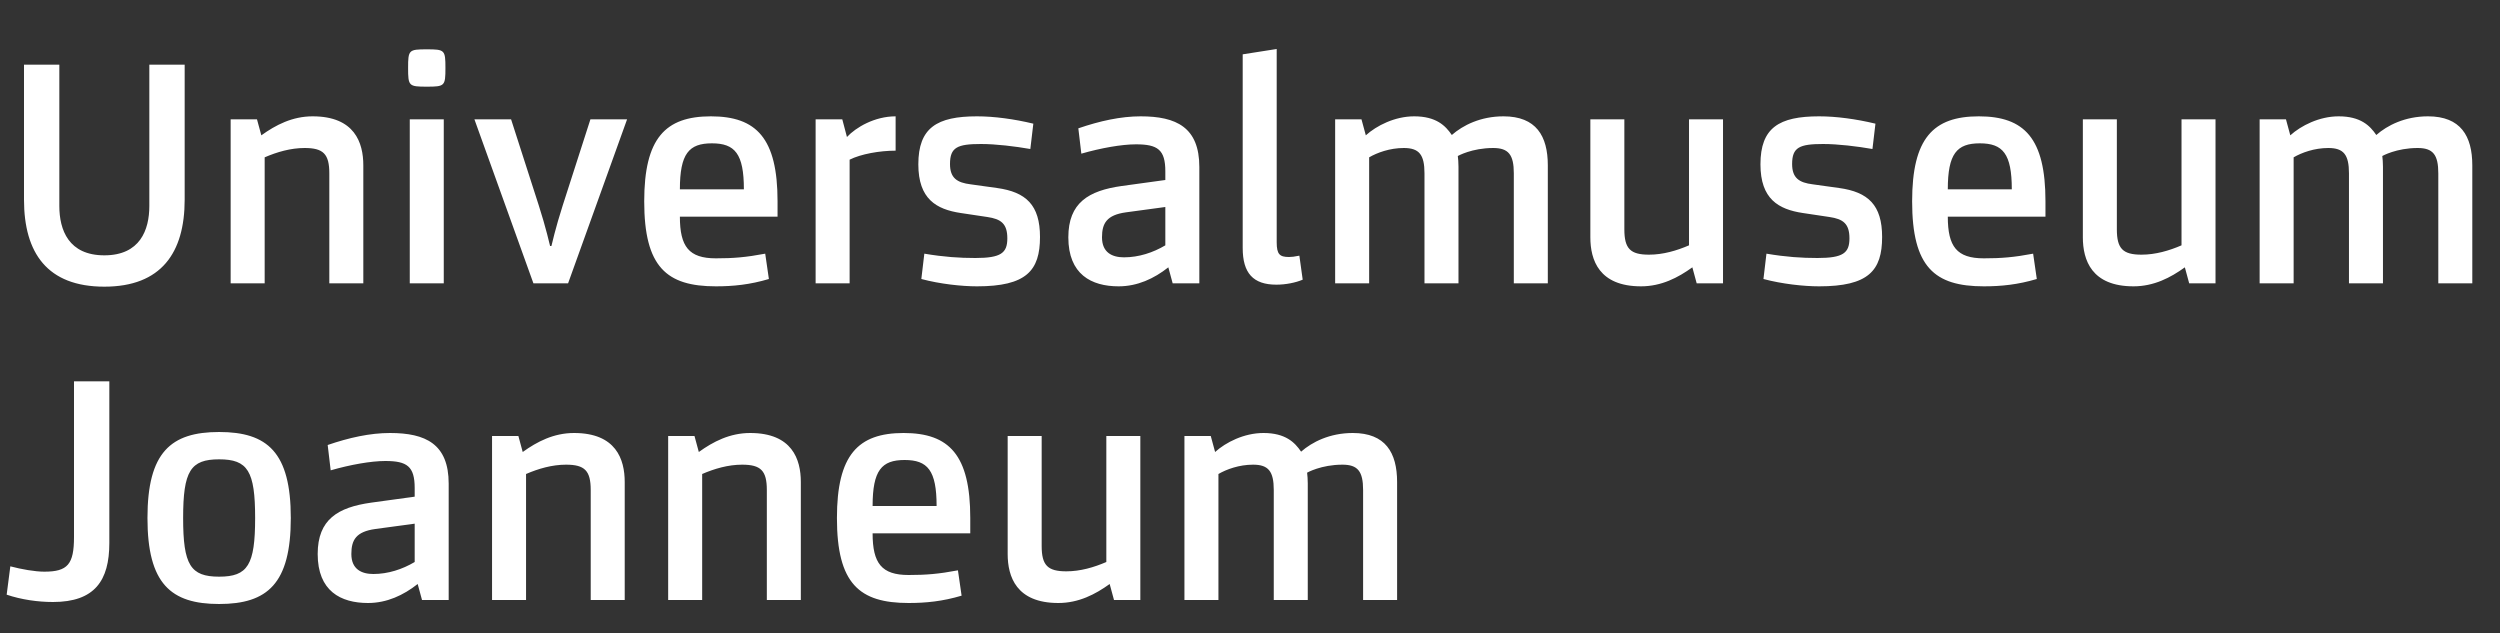
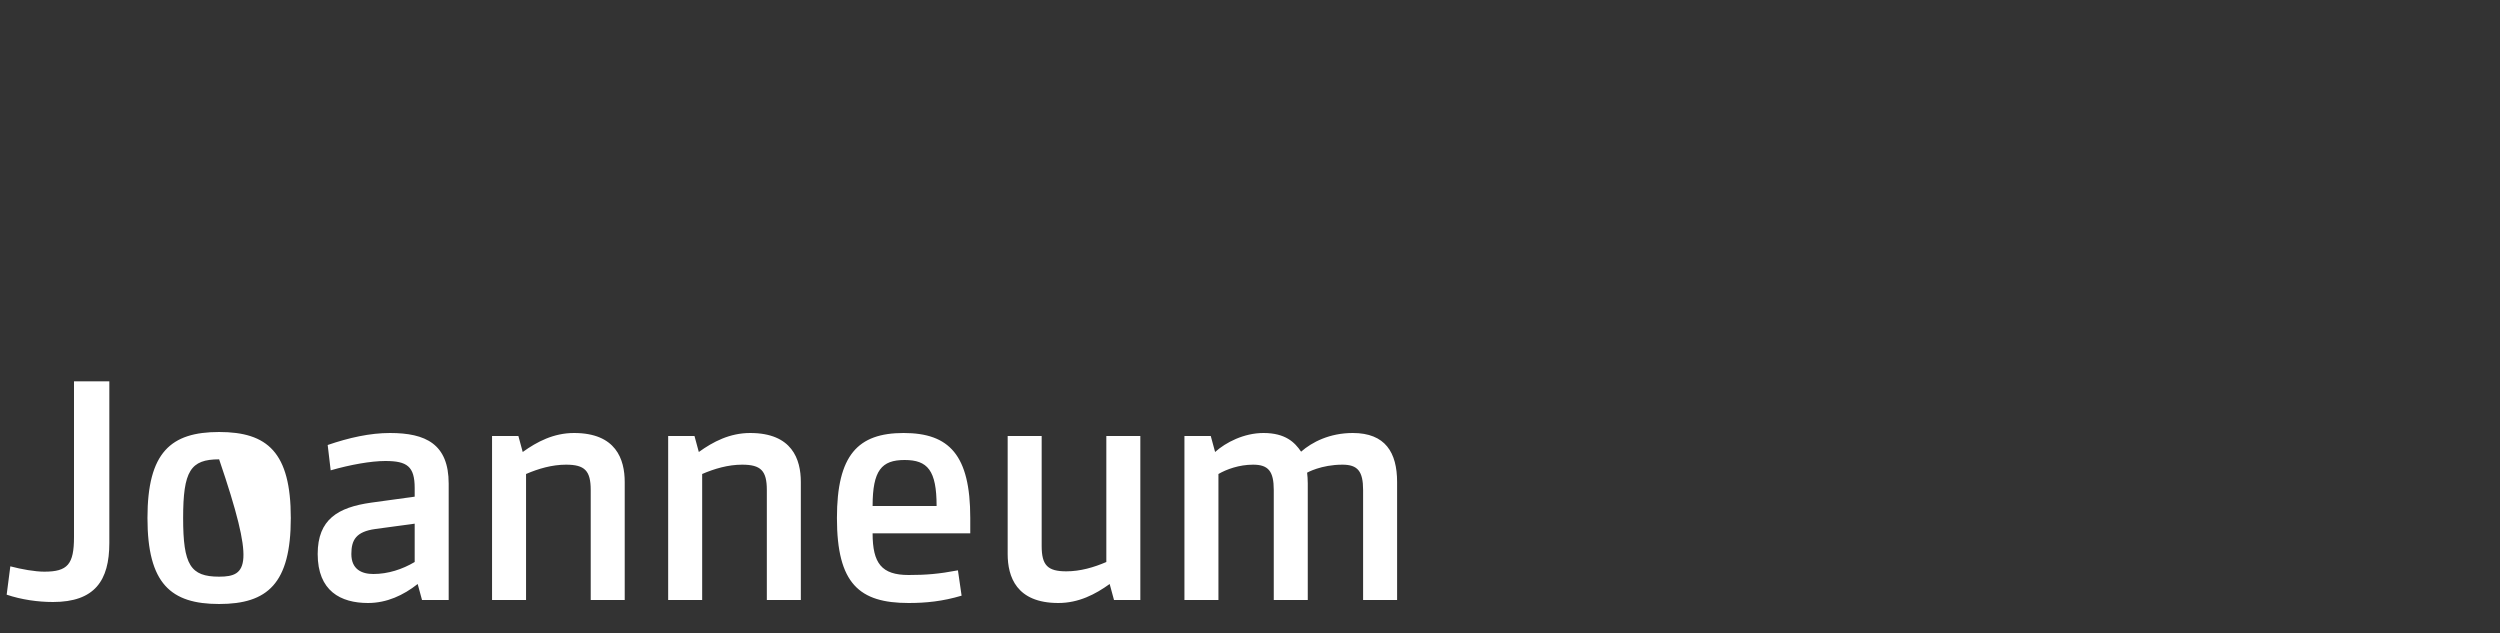
<svg xmlns="http://www.w3.org/2000/svg" width="150" height="38" viewBox="0 0 150 38" fill="none">
  <rect x="0" y="0" width="150" height="38" fill="#333333" stroke="none" />
-   <path d="M11.08 3.88H8.96V12.36C8.96 13.8 8.4 15.32 6.26 15.32C4.12 15.32 3.56 13.8 3.56 12.36V3.88H1.44V11.98C1.44 15.18 2.84 17.2 6.26 17.2C9.68 17.2 11.08 15.16 11.08 11.98V3.88ZM18.759 6.98C17.54 6.98 16.54 7.5 15.68 8.12L15.419 7.16H13.839V17H15.88V9.44C16.619 9.12 17.439 8.88 18.279 8.88C19.399 8.88 19.759 9.24 19.759 10.4V17H21.799V9.92C21.799 8.56 21.279 6.98 18.759 6.98ZM26.626 7.16H24.586V17H26.626V7.16ZM25.606 2.96C24.526 2.96 24.486 3 24.486 4.08C24.486 5.16 24.526 5.2 25.606 5.2C26.686 5.2 26.726 5.16 26.726 4.08C26.726 3 26.686 2.96 25.606 2.96ZM35.425 7.16L33.765 12.32C33.345 13.62 33.085 14.76 33.085 14.76H33.005C33.005 14.76 32.745 13.62 32.325 12.32L30.665 7.16H28.465L32.005 17H34.085L37.625 7.16H35.425ZM46.653 12.08C46.653 8.3 45.393 6.98 42.653 6.98C39.913 6.98 38.653 8.3 38.653 12.08C38.653 16.02 39.993 17.18 42.953 17.18C43.993 17.18 44.993 17.08 46.133 16.74L45.913 15.22C44.753 15.44 43.993 15.5 42.953 15.5C41.333 15.5 40.793 14.8 40.793 13H46.653V12.08ZM40.793 11.36C40.793 9.22 41.333 8.6 42.713 8.6C44.093 8.6 44.633 9.22 44.633 11.36H40.793ZM53.737 6.98C52.477 6.98 51.357 7.64 50.817 8.22L50.537 7.16H48.937V17H50.977V9.58C51.657 9.24 52.777 9.04 53.737 9.04V6.98ZM58.24 11.06C57.42 10.96 57 10.68 57 9.84C57 8.84 57.44 8.64 58.86 8.64C59.76 8.64 60.9 8.78 61.82 8.94L62 7.42C60.84 7.14 59.64 6.98 58.62 6.98C56.22 6.98 55.1 7.66 55.1 9.86C55.1 11.94 56.18 12.56 57.64 12.78L59.24 13.02C60.06 13.14 60.44 13.42 60.44 14.3C60.44 15.18 60.06 15.48 58.52 15.48C57.58 15.48 56.64 15.42 55.46 15.22L55.28 16.74C56.4 17.04 57.7 17.18 58.62 17.18C61.58 17.18 62.4 16.24 62.4 14.22C62.4 12.3 61.56 11.52 59.82 11.28L58.24 11.06ZM71.96 10.02C71.96 7.64 70.58 6.98 68.44 6.98C67.24 6.98 65.98 7.26 64.7 7.7L64.88 9.22C66.06 8.88 67.3 8.66 68.16 8.66C69.46 8.66 69.92 8.98 69.92 10.28V10.8L67.3 11.16C65.32 11.44 64.1 12.16 64.1 14.24C64.1 16.46 65.48 17.18 67.12 17.18C68.24 17.18 69.24 16.72 70.1 16.04L70.36 17H71.96V10.02ZM69.92 14.72C69.18 15.16 68.32 15.44 67.44 15.44C66.74 15.44 66.12 15.16 66.12 14.24C66.12 13.4 66.4 12.9 67.56 12.74L69.92 12.42V14.72ZM76.602 2.94L74.562 3.26V14.88C74.562 16.38 75.182 17.08 76.582 17.08C77.142 17.08 77.742 16.96 78.162 16.78L77.962 15.34C77.682 15.4 77.482 15.42 77.342 15.42C76.782 15.42 76.602 15.26 76.602 14.54V2.94ZM87.109 8.1C86.729 7.54 86.169 6.98 84.849 6.98C83.689 6.98 82.589 7.54 81.949 8.12L81.689 7.16H80.109V17H82.149V9.44C82.629 9.16 83.389 8.88 84.229 8.88C85.149 8.88 85.469 9.28 85.469 10.4V17H87.509V10C87.509 9.74 87.489 9.54 87.469 9.36C87.469 9.36 88.309 8.88 89.589 8.88C90.509 8.88 90.829 9.28 90.829 10.4V17H92.869V9.92C92.869 8.16 92.169 6.98 90.209 6.98C88.829 6.98 87.769 7.52 87.109 8.1ZM98.461 17.18C99.681 17.18 100.681 16.66 101.541 16.04L101.801 17H103.381V7.16H101.341V14.72C100.601 15.04 99.781 15.28 98.941 15.28C97.821 15.28 97.461 14.92 97.461 13.76V7.16H95.421V14.24C95.421 15.6 95.941 17.18 98.461 17.18ZM108.767 11.06C107.947 10.96 107.527 10.68 107.527 9.84C107.527 8.84 107.967 8.64 109.387 8.64C110.287 8.64 111.427 8.78 112.347 8.94L112.527 7.42C111.367 7.14 110.167 6.98 109.147 6.98C106.747 6.98 105.627 7.66 105.627 9.86C105.627 11.94 106.707 12.56 108.167 12.78L109.767 13.02C110.587 13.14 110.967 13.42 110.967 14.3C110.967 15.18 110.587 15.48 109.047 15.48C108.107 15.48 107.167 15.42 105.987 15.22L105.807 16.74C106.927 17.04 108.227 17.18 109.147 17.18C112.107 17.18 112.927 16.24 112.927 14.22C112.927 12.3 112.087 11.52 110.347 11.28L108.767 11.06ZM122.728 12.08C122.728 8.3 121.468 6.98 118.728 6.98C115.988 6.98 114.728 8.3 114.728 12.08C114.728 16.02 116.068 17.18 119.028 17.18C120.068 17.18 121.068 17.08 122.208 16.74L121.988 15.22C120.828 15.44 120.068 15.5 119.028 15.5C117.408 15.5 116.868 14.8 116.868 13H122.728V12.08ZM116.868 11.36C116.868 9.22 117.408 8.6 118.788 8.6C120.168 8.6 120.708 9.22 120.708 11.36H116.868ZM128.011 17.18C129.231 17.18 130.231 16.66 131.091 16.04L131.351 17H132.931V7.16H130.891V14.72C130.151 15.04 129.331 15.28 128.491 15.28C127.371 15.28 127.011 14.92 127.011 13.76V7.16H124.971V14.24C124.971 15.6 125.491 17.18 128.011 17.18ZM142.578 8.1C142.198 7.54 141.638 6.98 140.318 6.98C139.158 6.98 138.058 7.54 137.418 8.12L137.158 7.16H135.578V17H137.618V9.44C138.098 9.16 138.858 8.88 139.698 8.88C140.618 8.88 140.938 9.28 140.938 10.4V17H142.978V10C142.978 9.74 142.958 9.54 142.938 9.36C142.938 9.36 143.778 8.88 145.058 8.88C145.978 8.88 146.298 9.28 146.298 10.4V17H148.338V9.92C148.338 8.16 147.638 6.98 145.678 6.98C144.298 6.98 143.238 7.52 142.578 8.1Z" fill="white" />
-   <path d="M4.44 22.88V32.22C4.44 33.86 4.06 34.3 2.66 34.3C2.1 34.3 1.3 34.16 0.62 33.98L0.4 35.68C1.28 35.98 2.28 36.12 3.18 36.12C5.68 36.12 6.56 34.84 6.56 32.58V22.88H4.44ZM13.148 25.92C10.248 25.92 8.848 27.14 8.848 31.08C8.848 35.02 10.248 36.24 13.148 36.24C16.048 36.24 17.448 35.02 17.448 31.08C17.448 27.14 16.048 25.92 13.148 25.92ZM13.148 34.6C11.428 34.6 10.988 33.9 10.988 31.08C10.988 28.26 11.428 27.56 13.148 27.56C14.868 27.56 15.308 28.26 15.308 31.08C15.308 33.9 14.868 34.6 13.148 34.6ZM26.921 29.02C26.921 26.64 25.541 25.98 23.401 25.98C22.201 25.98 20.941 26.26 19.661 26.7L19.841 28.22C21.021 27.88 22.261 27.66 23.121 27.66C24.421 27.66 24.881 27.98 24.881 29.28V29.8L22.261 30.16C20.281 30.44 19.061 31.16 19.061 33.24C19.061 35.46 20.441 36.18 22.081 36.18C23.201 36.18 24.201 35.72 25.061 35.04L25.321 36H26.921V29.02ZM24.881 33.72C24.141 34.16 23.281 34.44 22.401 34.44C21.701 34.44 21.081 34.16 21.081 33.24C21.081 32.4 21.361 31.9 22.521 31.74L24.881 31.42V33.72ZM34.443 25.98C33.223 25.98 32.223 26.5 31.363 27.12L31.103 26.16H29.523V36H31.563V28.44C32.303 28.12 33.123 27.88 33.963 27.88C35.083 27.88 35.443 28.24 35.443 29.4V36H37.483V28.92C37.483 27.56 36.963 25.98 34.443 25.98ZM45.01 25.98C43.789 25.98 42.789 26.5 41.929 27.12L41.669 26.16H40.09V36H42.13V28.44C42.87 28.12 43.69 27.88 44.529 27.88C45.65 27.88 46.01 28.24 46.01 29.4V36H48.05V28.92C48.05 27.56 47.529 25.98 45.01 25.98ZM58.216 31.08C58.216 27.3 56.956 25.98 54.216 25.98C51.476 25.98 50.216 27.3 50.216 31.08C50.216 35.02 51.556 36.18 54.516 36.18C55.556 36.18 56.556 36.08 57.696 35.74L57.476 34.22C56.316 34.44 55.556 34.5 54.516 34.5C52.896 34.5 52.356 33.8 52.356 32H58.216V31.08ZM52.356 30.36C52.356 28.22 52.896 27.6 54.276 27.6C55.656 27.6 56.196 28.22 56.196 30.36H52.356ZM63.5 36.18C64.72 36.18 65.72 35.66 66.58 35.04L66.84 36H68.42V26.16H66.38V33.72C65.64 34.04 64.82 34.28 63.98 34.28C62.86 34.28 62.5 33.92 62.5 32.76V26.16H60.46V33.24C60.46 34.6 60.98 36.18 63.5 36.18ZM78.066 27.1C77.686 26.54 77.126 25.98 75.806 25.98C74.646 25.98 73.546 26.54 72.906 27.12L72.646 26.16H71.066V36H73.106V28.44C73.586 28.16 74.346 27.88 75.186 27.88C76.106 27.88 76.426 28.28 76.426 29.4V36H78.466V29C78.466 28.74 78.446 28.54 78.426 28.36C78.426 28.36 79.266 27.88 80.546 27.88C81.466 27.88 81.786 28.28 81.786 29.4V36H83.826V28.92C83.826 27.16 83.126 25.98 81.166 25.98C79.786 25.98 78.726 26.52 78.066 27.1Z" fill="white" />
+   <path d="M4.44 22.88V32.22C4.44 33.86 4.06 34.3 2.66 34.3C2.1 34.3 1.3 34.16 0.62 33.98L0.4 35.68C1.28 35.98 2.28 36.12 3.18 36.12C5.68 36.12 6.56 34.84 6.56 32.58V22.88H4.44ZM13.148 25.92C10.248 25.92 8.848 27.14 8.848 31.08C8.848 35.02 10.248 36.24 13.148 36.24C16.048 36.24 17.448 35.02 17.448 31.08C17.448 27.14 16.048 25.92 13.148 25.92ZM13.148 34.6C11.428 34.6 10.988 33.9 10.988 31.08C10.988 28.26 11.428 27.56 13.148 27.56C15.308 33.9 14.868 34.6 13.148 34.6ZM26.921 29.02C26.921 26.64 25.541 25.98 23.401 25.98C22.201 25.98 20.941 26.26 19.661 26.7L19.841 28.22C21.021 27.88 22.261 27.66 23.121 27.66C24.421 27.66 24.881 27.98 24.881 29.28V29.8L22.261 30.16C20.281 30.44 19.061 31.16 19.061 33.24C19.061 35.46 20.441 36.18 22.081 36.18C23.201 36.18 24.201 35.72 25.061 35.04L25.321 36H26.921V29.02ZM24.881 33.72C24.141 34.16 23.281 34.44 22.401 34.44C21.701 34.44 21.081 34.16 21.081 33.24C21.081 32.4 21.361 31.9 22.521 31.74L24.881 31.42V33.72ZM34.443 25.98C33.223 25.98 32.223 26.5 31.363 27.12L31.103 26.16H29.523V36H31.563V28.44C32.303 28.12 33.123 27.88 33.963 27.88C35.083 27.88 35.443 28.24 35.443 29.4V36H37.483V28.92C37.483 27.56 36.963 25.98 34.443 25.98ZM45.01 25.98C43.789 25.98 42.789 26.5 41.929 27.12L41.669 26.16H40.09V36H42.13V28.44C42.87 28.12 43.69 27.88 44.529 27.88C45.65 27.88 46.01 28.24 46.01 29.4V36H48.05V28.92C48.05 27.56 47.529 25.98 45.01 25.98ZM58.216 31.08C58.216 27.3 56.956 25.98 54.216 25.98C51.476 25.98 50.216 27.3 50.216 31.08C50.216 35.02 51.556 36.18 54.516 36.18C55.556 36.18 56.556 36.08 57.696 35.74L57.476 34.22C56.316 34.44 55.556 34.5 54.516 34.5C52.896 34.5 52.356 33.8 52.356 32H58.216V31.08ZM52.356 30.36C52.356 28.22 52.896 27.6 54.276 27.6C55.656 27.6 56.196 28.22 56.196 30.36H52.356ZM63.5 36.18C64.72 36.18 65.72 35.66 66.58 35.04L66.84 36H68.42V26.16H66.38V33.72C65.64 34.04 64.82 34.28 63.98 34.28C62.86 34.28 62.5 33.92 62.5 32.76V26.16H60.46V33.24C60.46 34.6 60.98 36.18 63.5 36.18ZM78.066 27.1C77.686 26.54 77.126 25.98 75.806 25.98C74.646 25.98 73.546 26.54 72.906 27.12L72.646 26.16H71.066V36H73.106V28.44C73.586 28.16 74.346 27.88 75.186 27.88C76.106 27.88 76.426 28.28 76.426 29.4V36H78.466V29C78.466 28.74 78.446 28.54 78.426 28.36C78.426 28.36 79.266 27.88 80.546 27.88C81.466 27.88 81.786 28.28 81.786 29.4V36H83.826V28.92C83.826 27.16 83.126 25.98 81.166 25.98C79.786 25.98 78.726 26.52 78.066 27.1Z" fill="white" />
</svg>